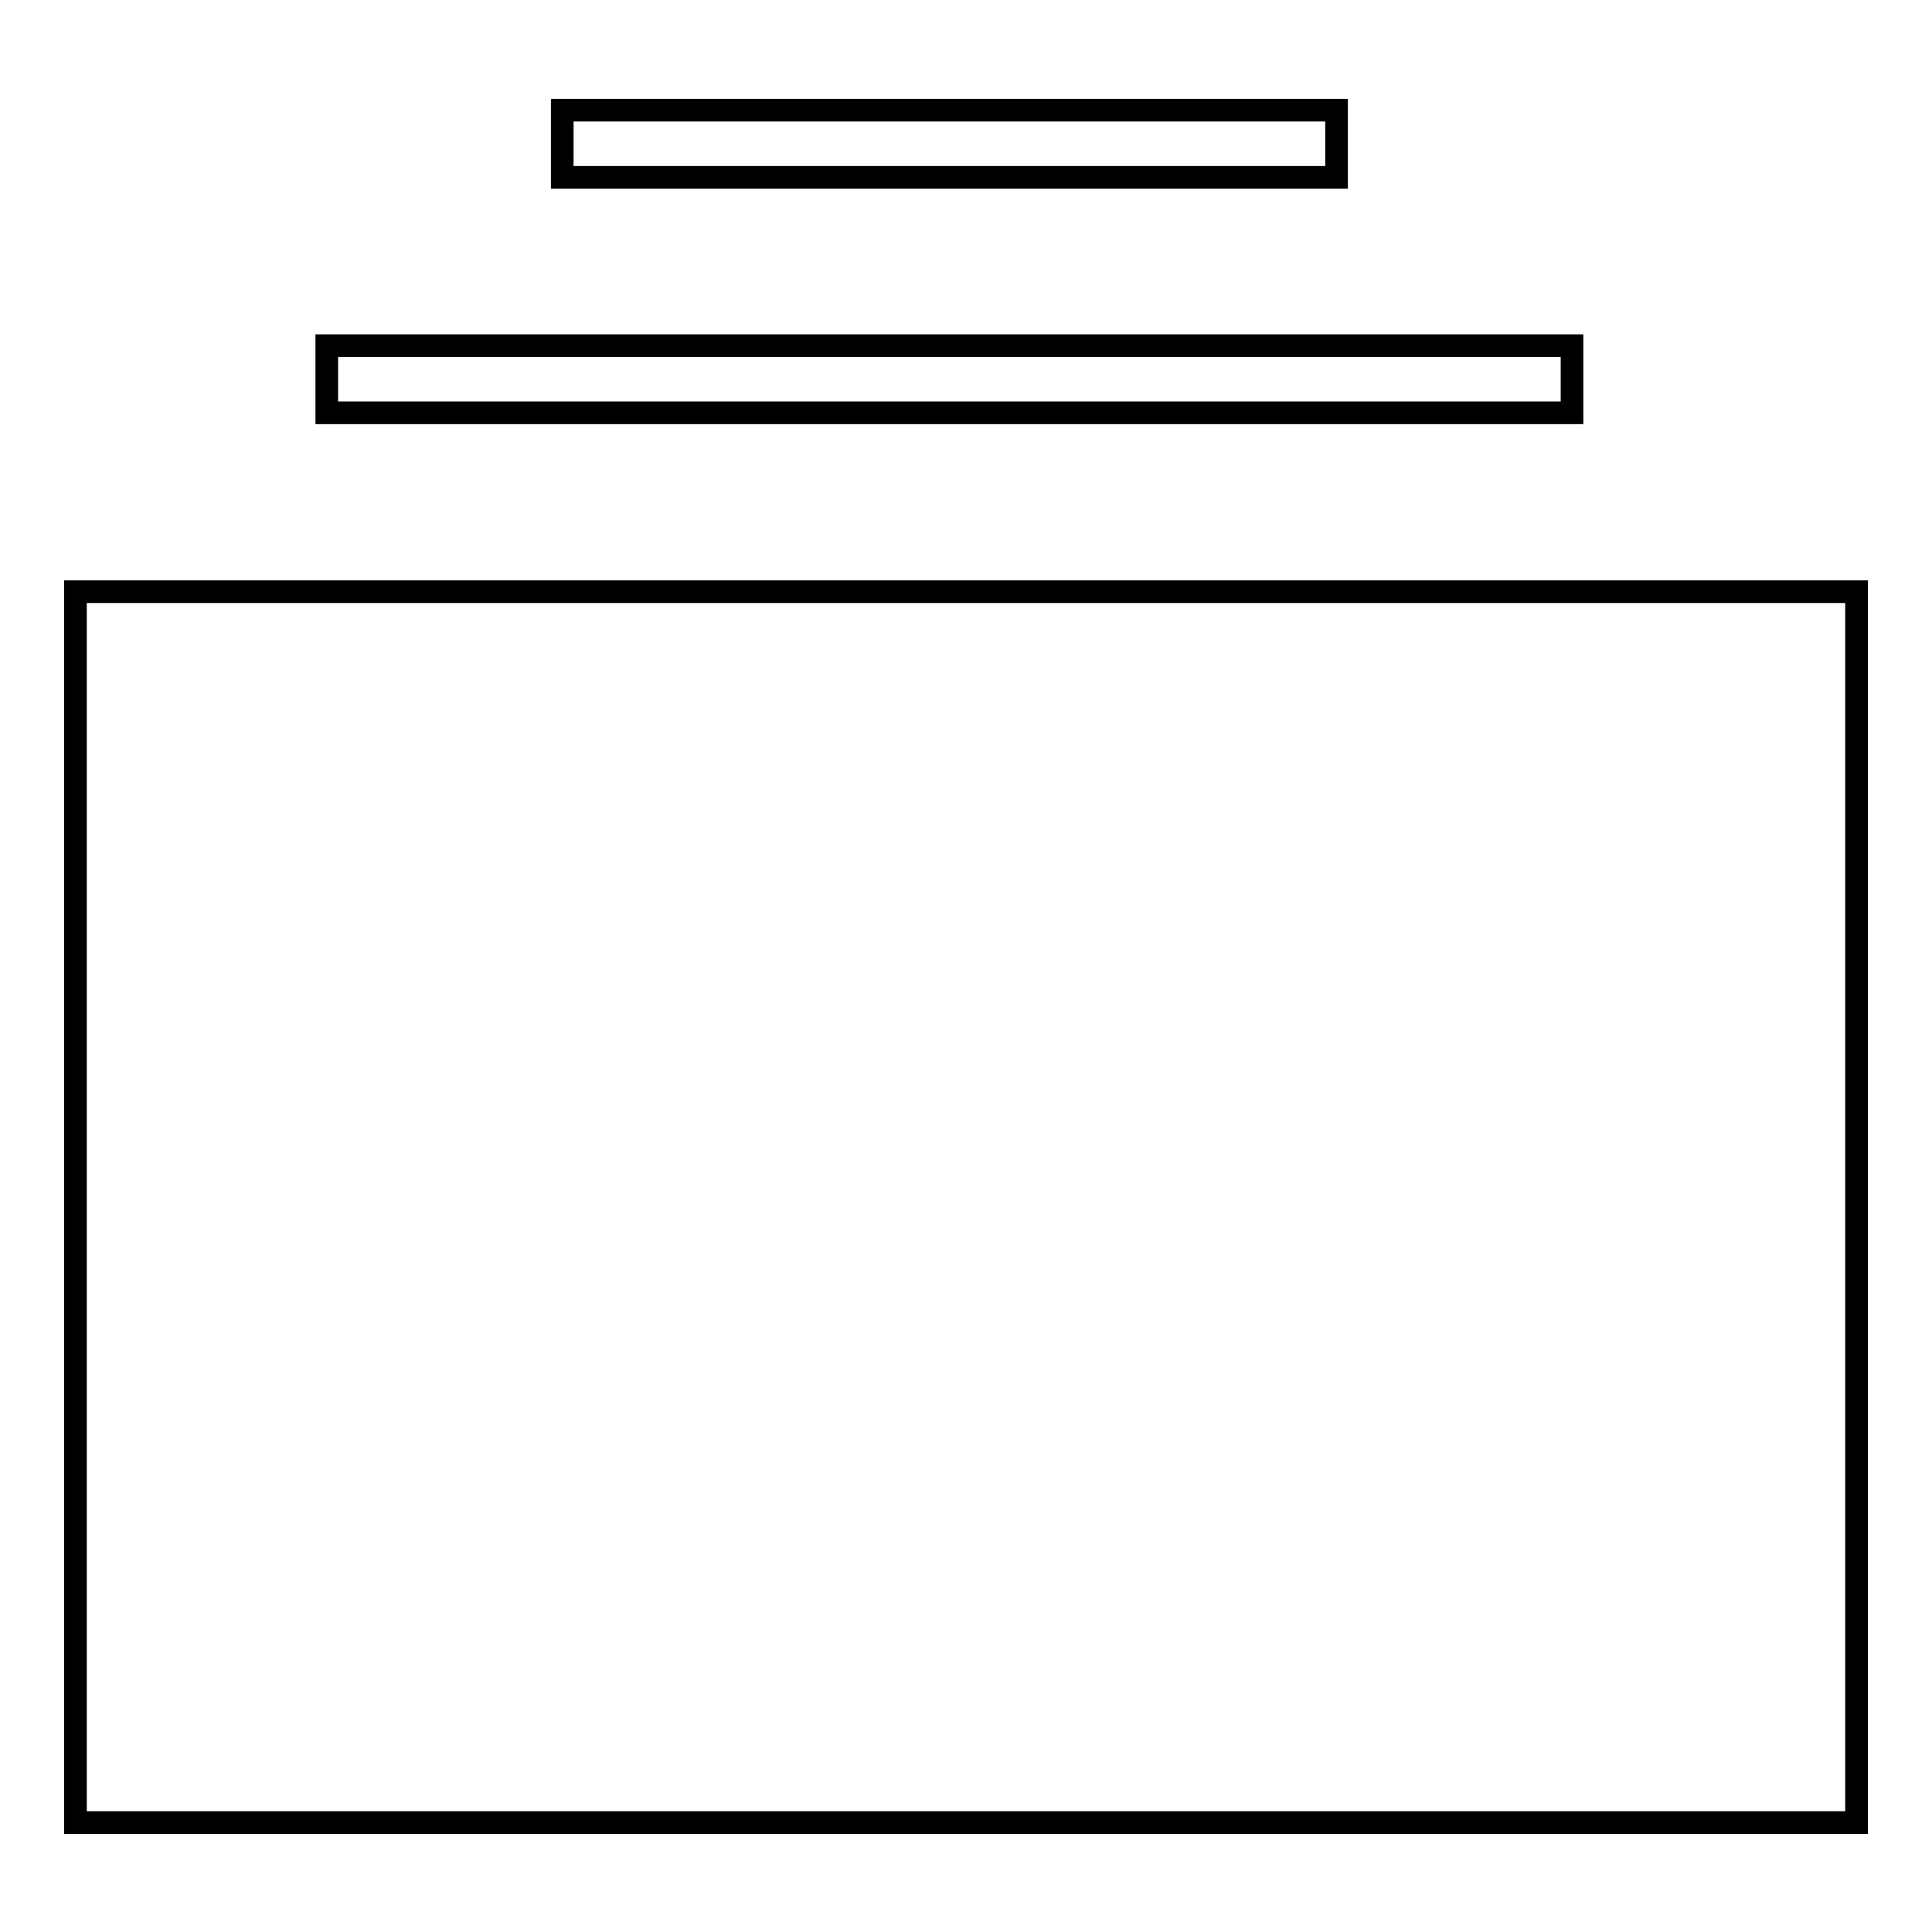
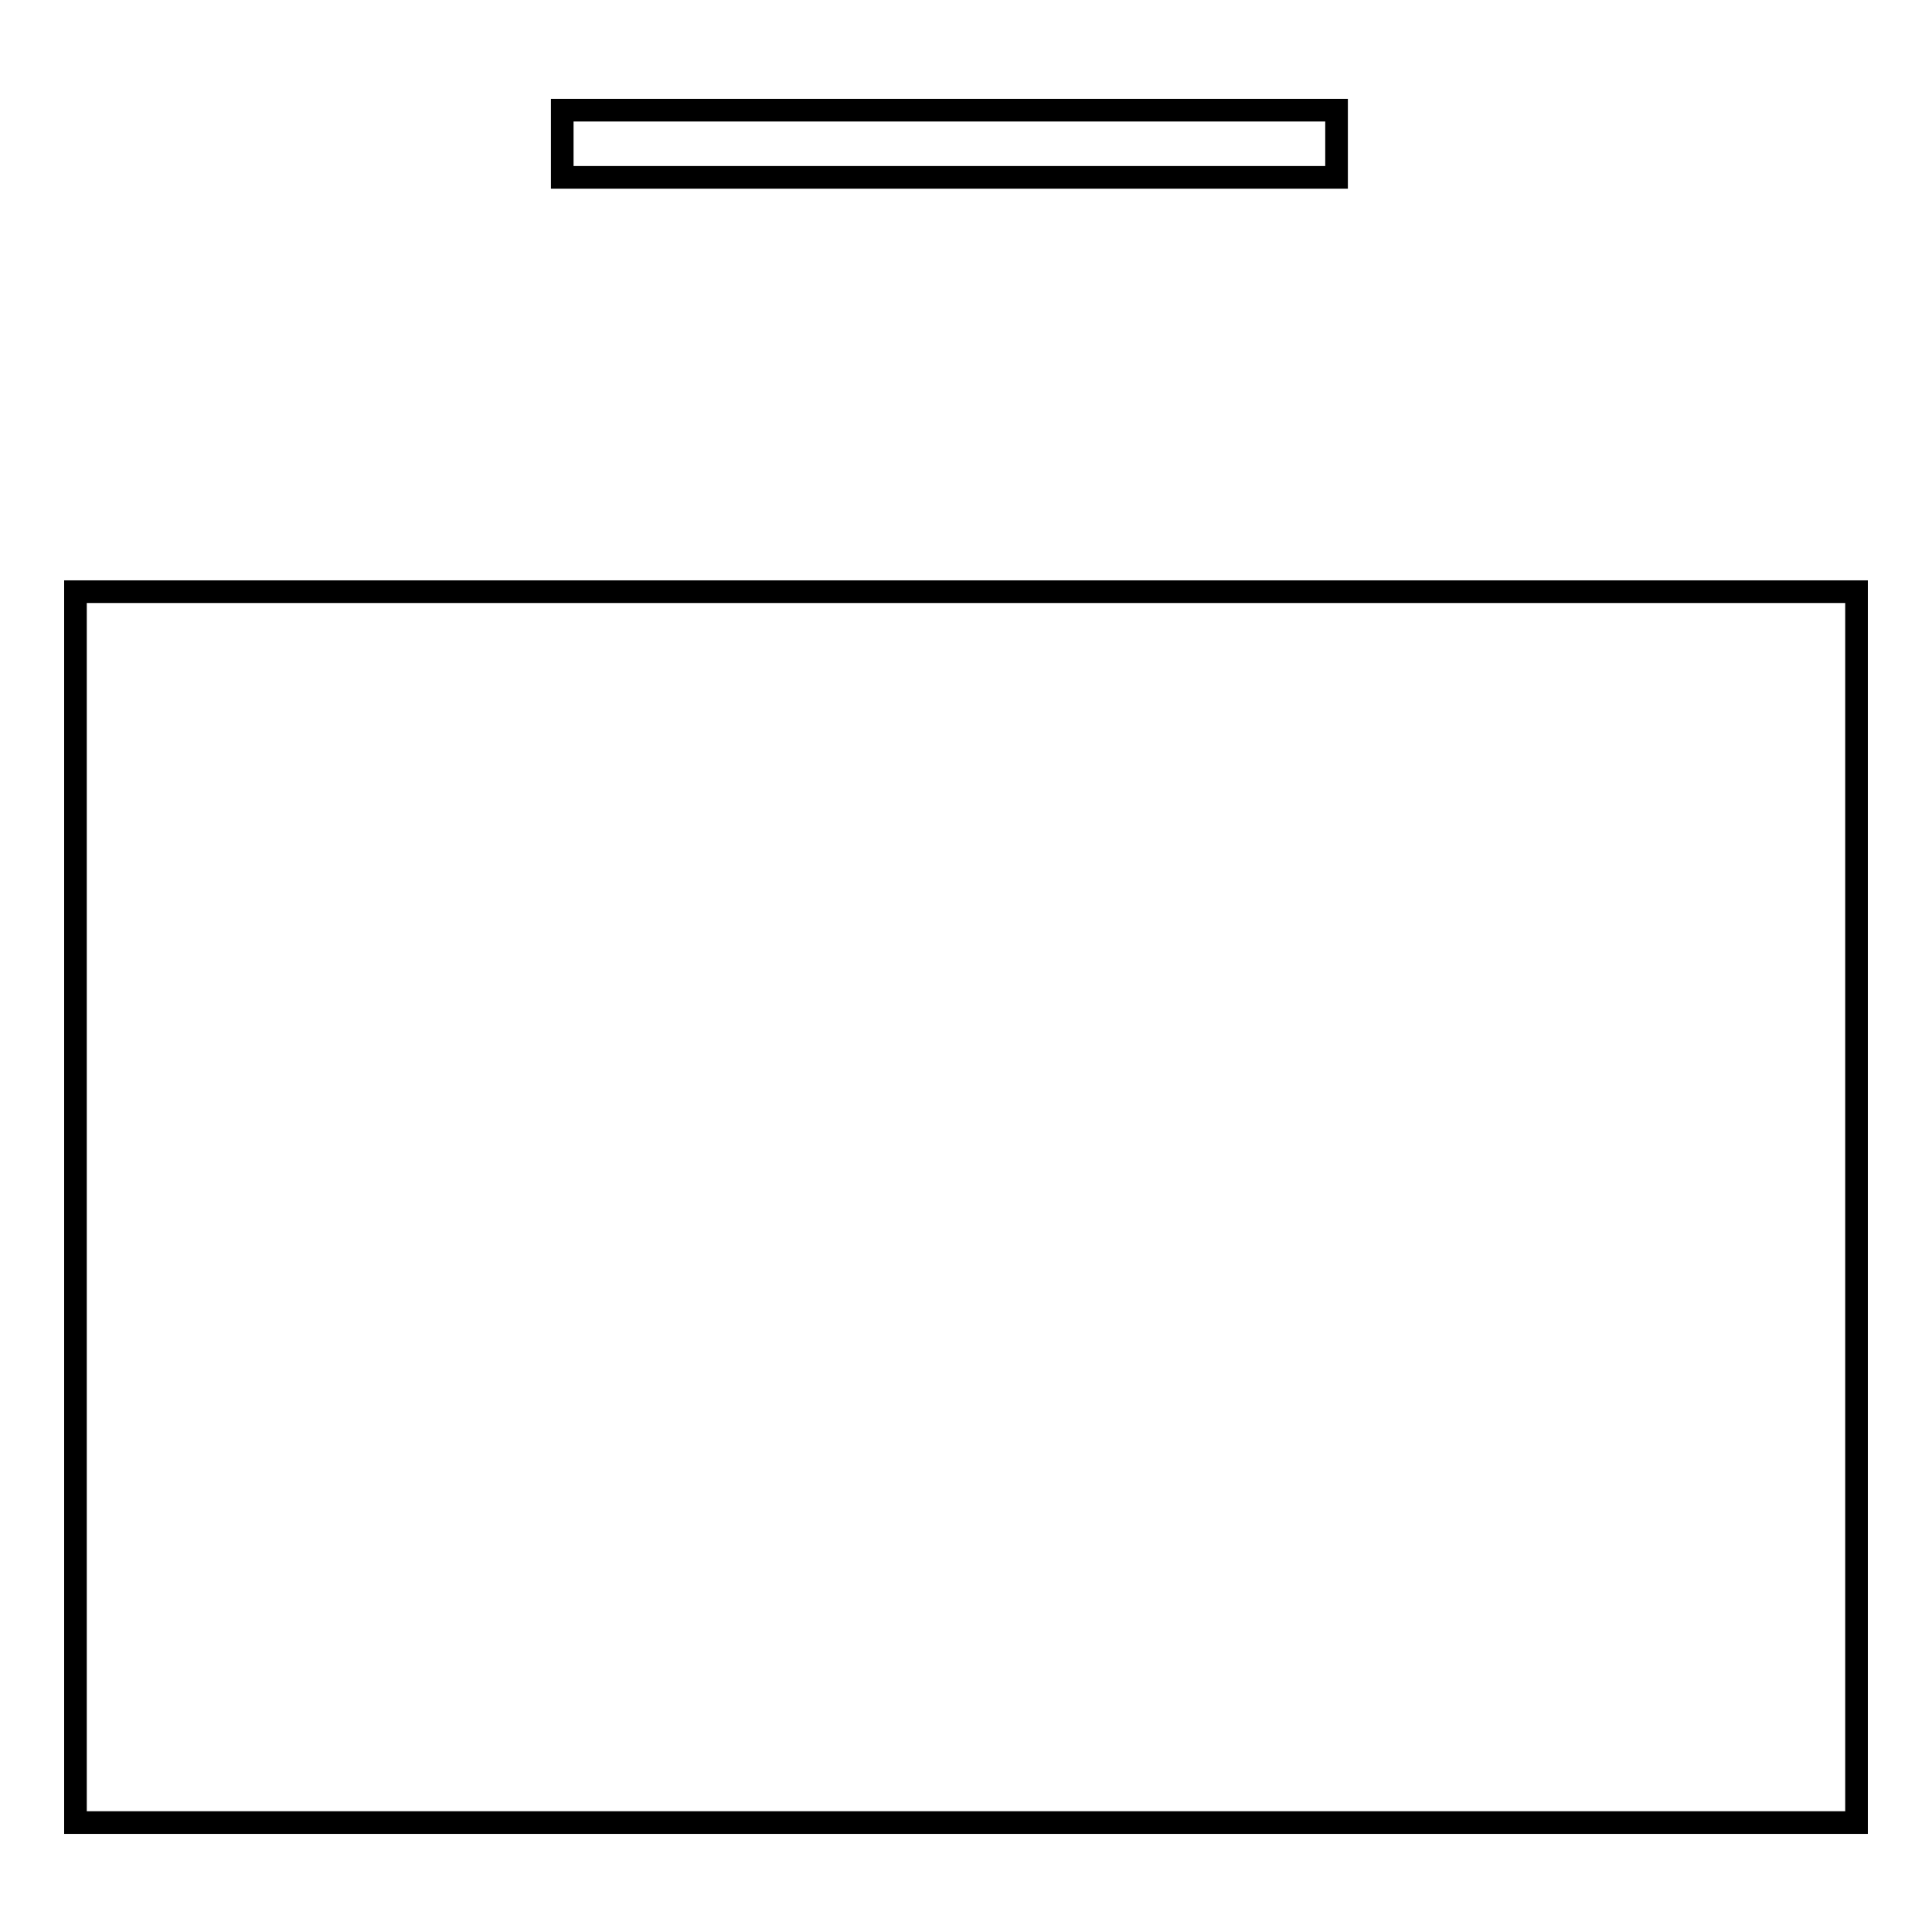
<svg xmlns="http://www.w3.org/2000/svg" version="1.1" x="0px" y="0px" viewBox="0 0 256 256" enable-background="new 0 0 256 256" xml:space="preserve">
  <g>
    <g>
      <path stroke-width="3" fill-opacity="0" stroke="#000000" d="M74.5,14.6h102.6v8.9H74.5V14.6L74.5,14.6z" />
-       <path stroke-width="3" fill-opacity="0" stroke="#000000" d="M43.3,45.8h165v8.9h-165V45.8z" />
      <path stroke-width="3" fill-opacity="0" stroke="#000000" d="M10,78.4h236v163.1H10V78.4L10,78.4z" />
    </g>
  </g>
</svg>